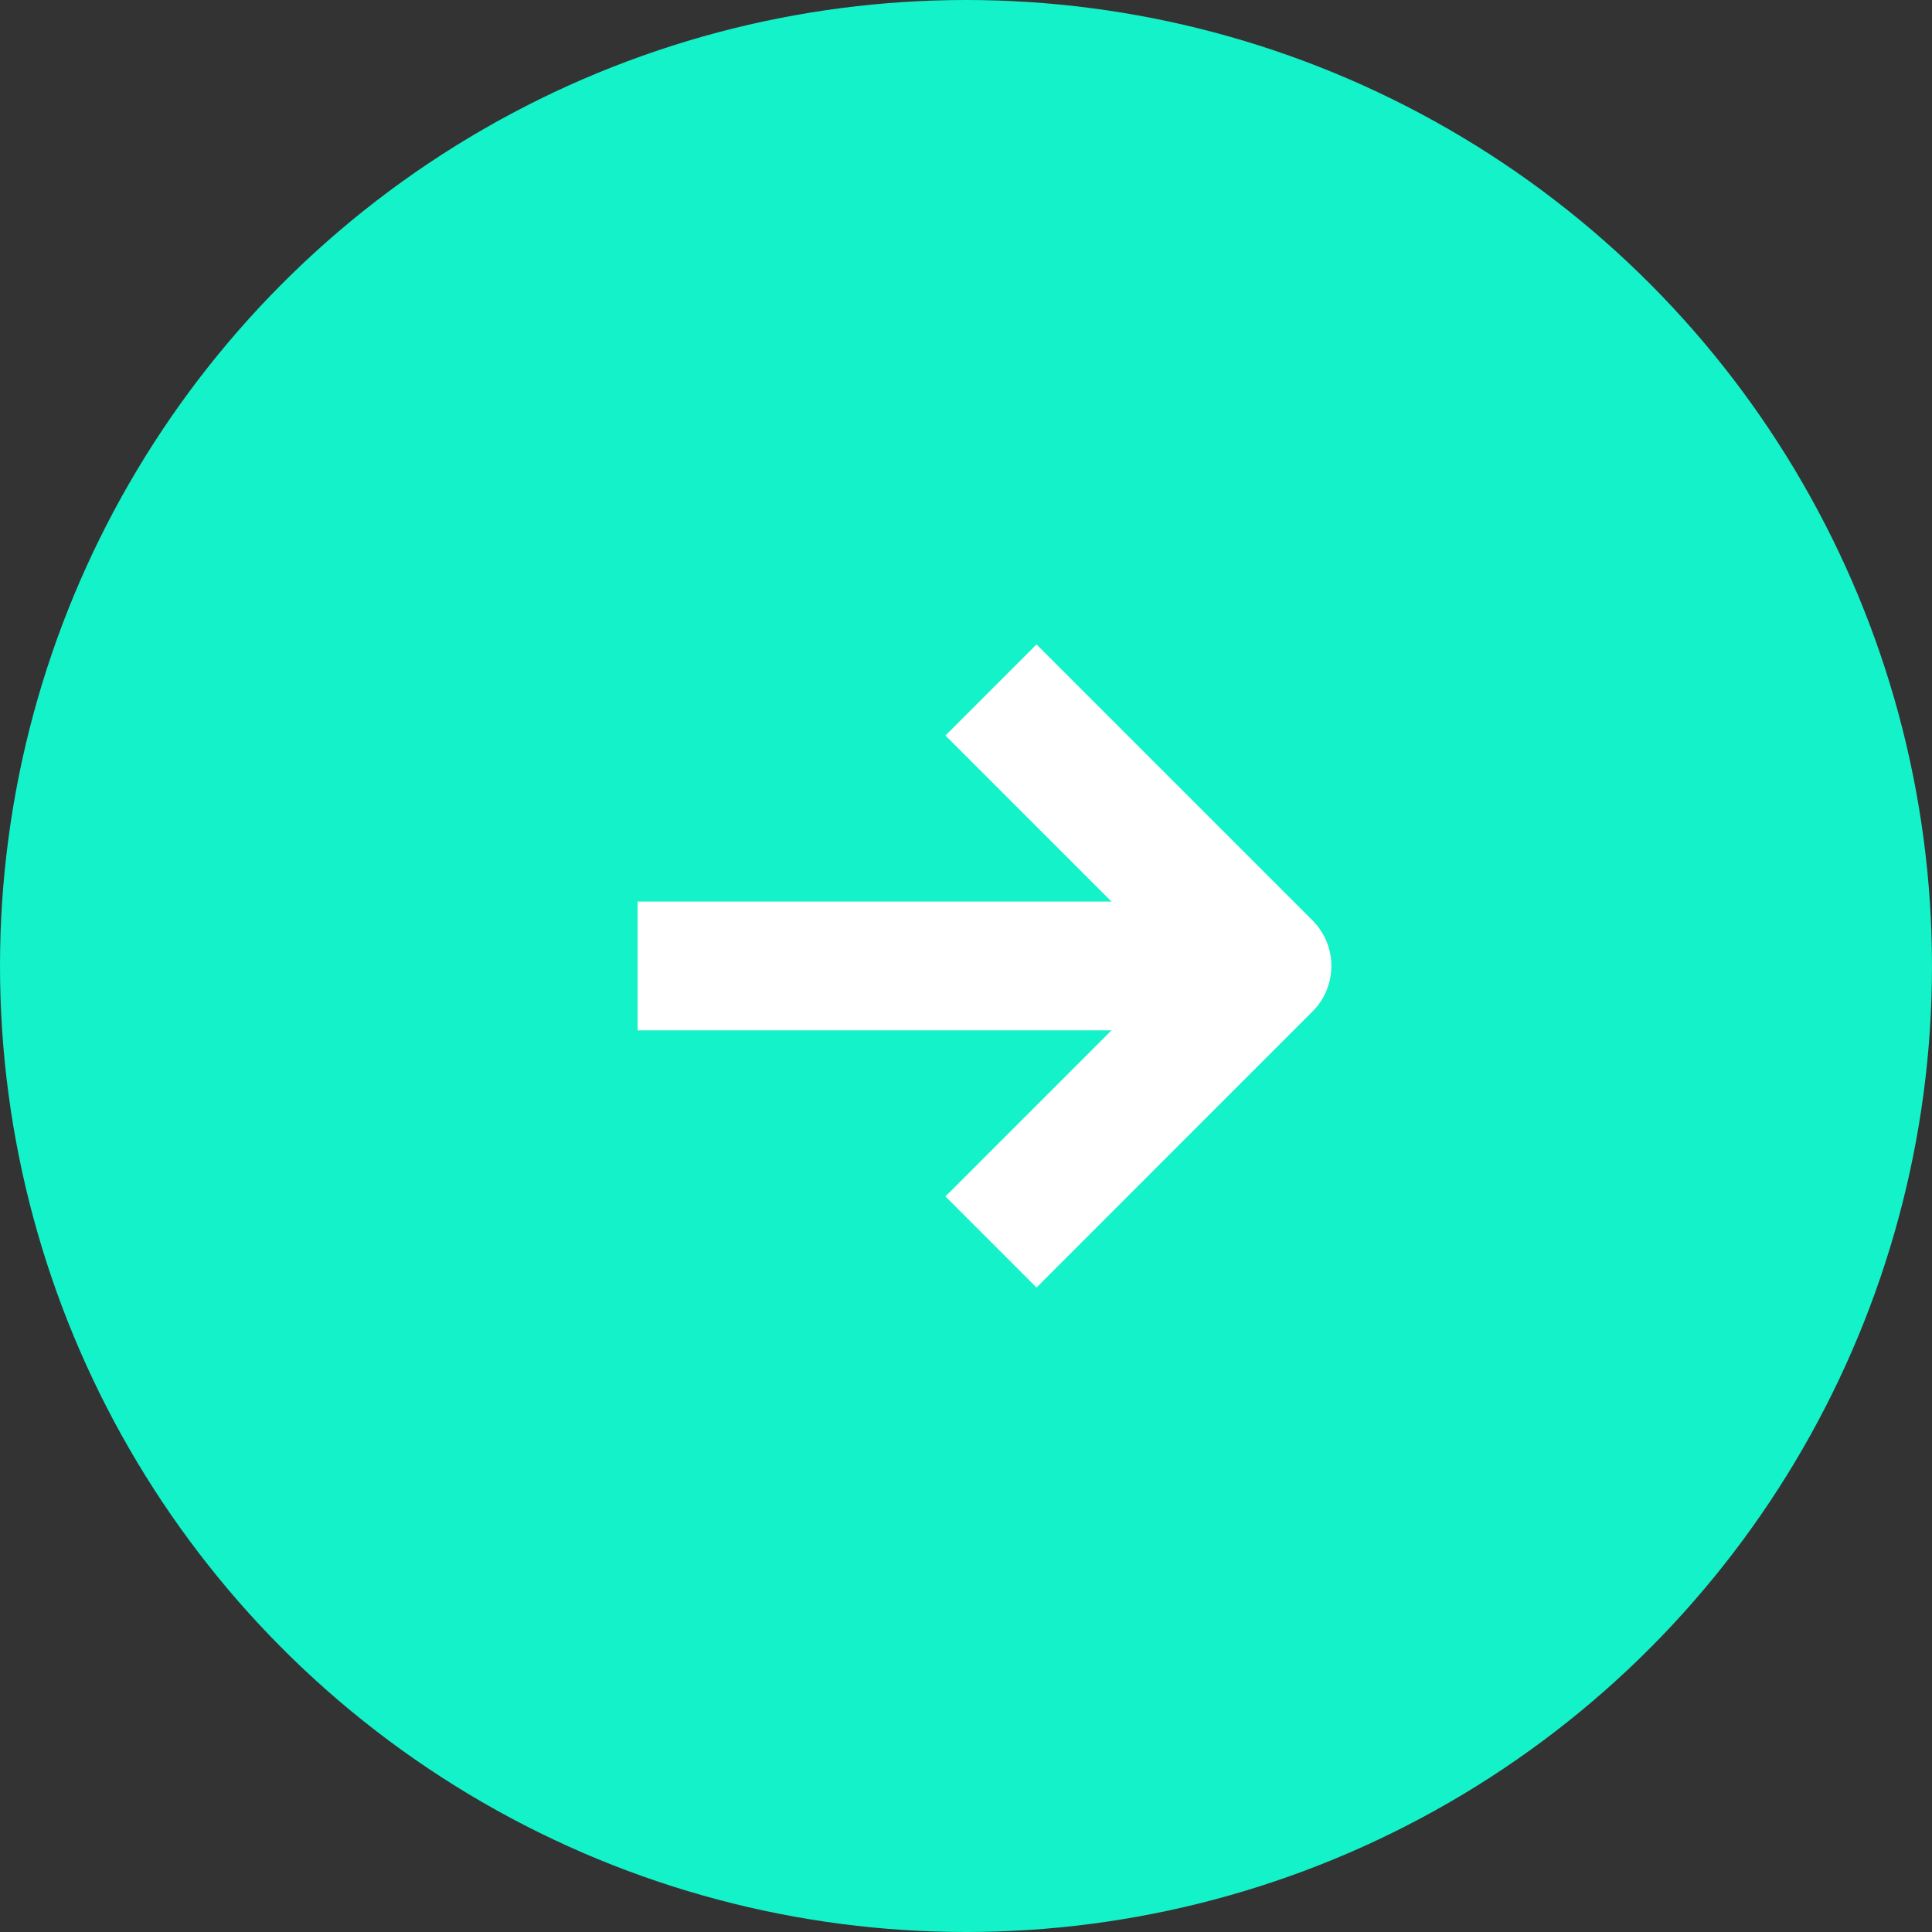
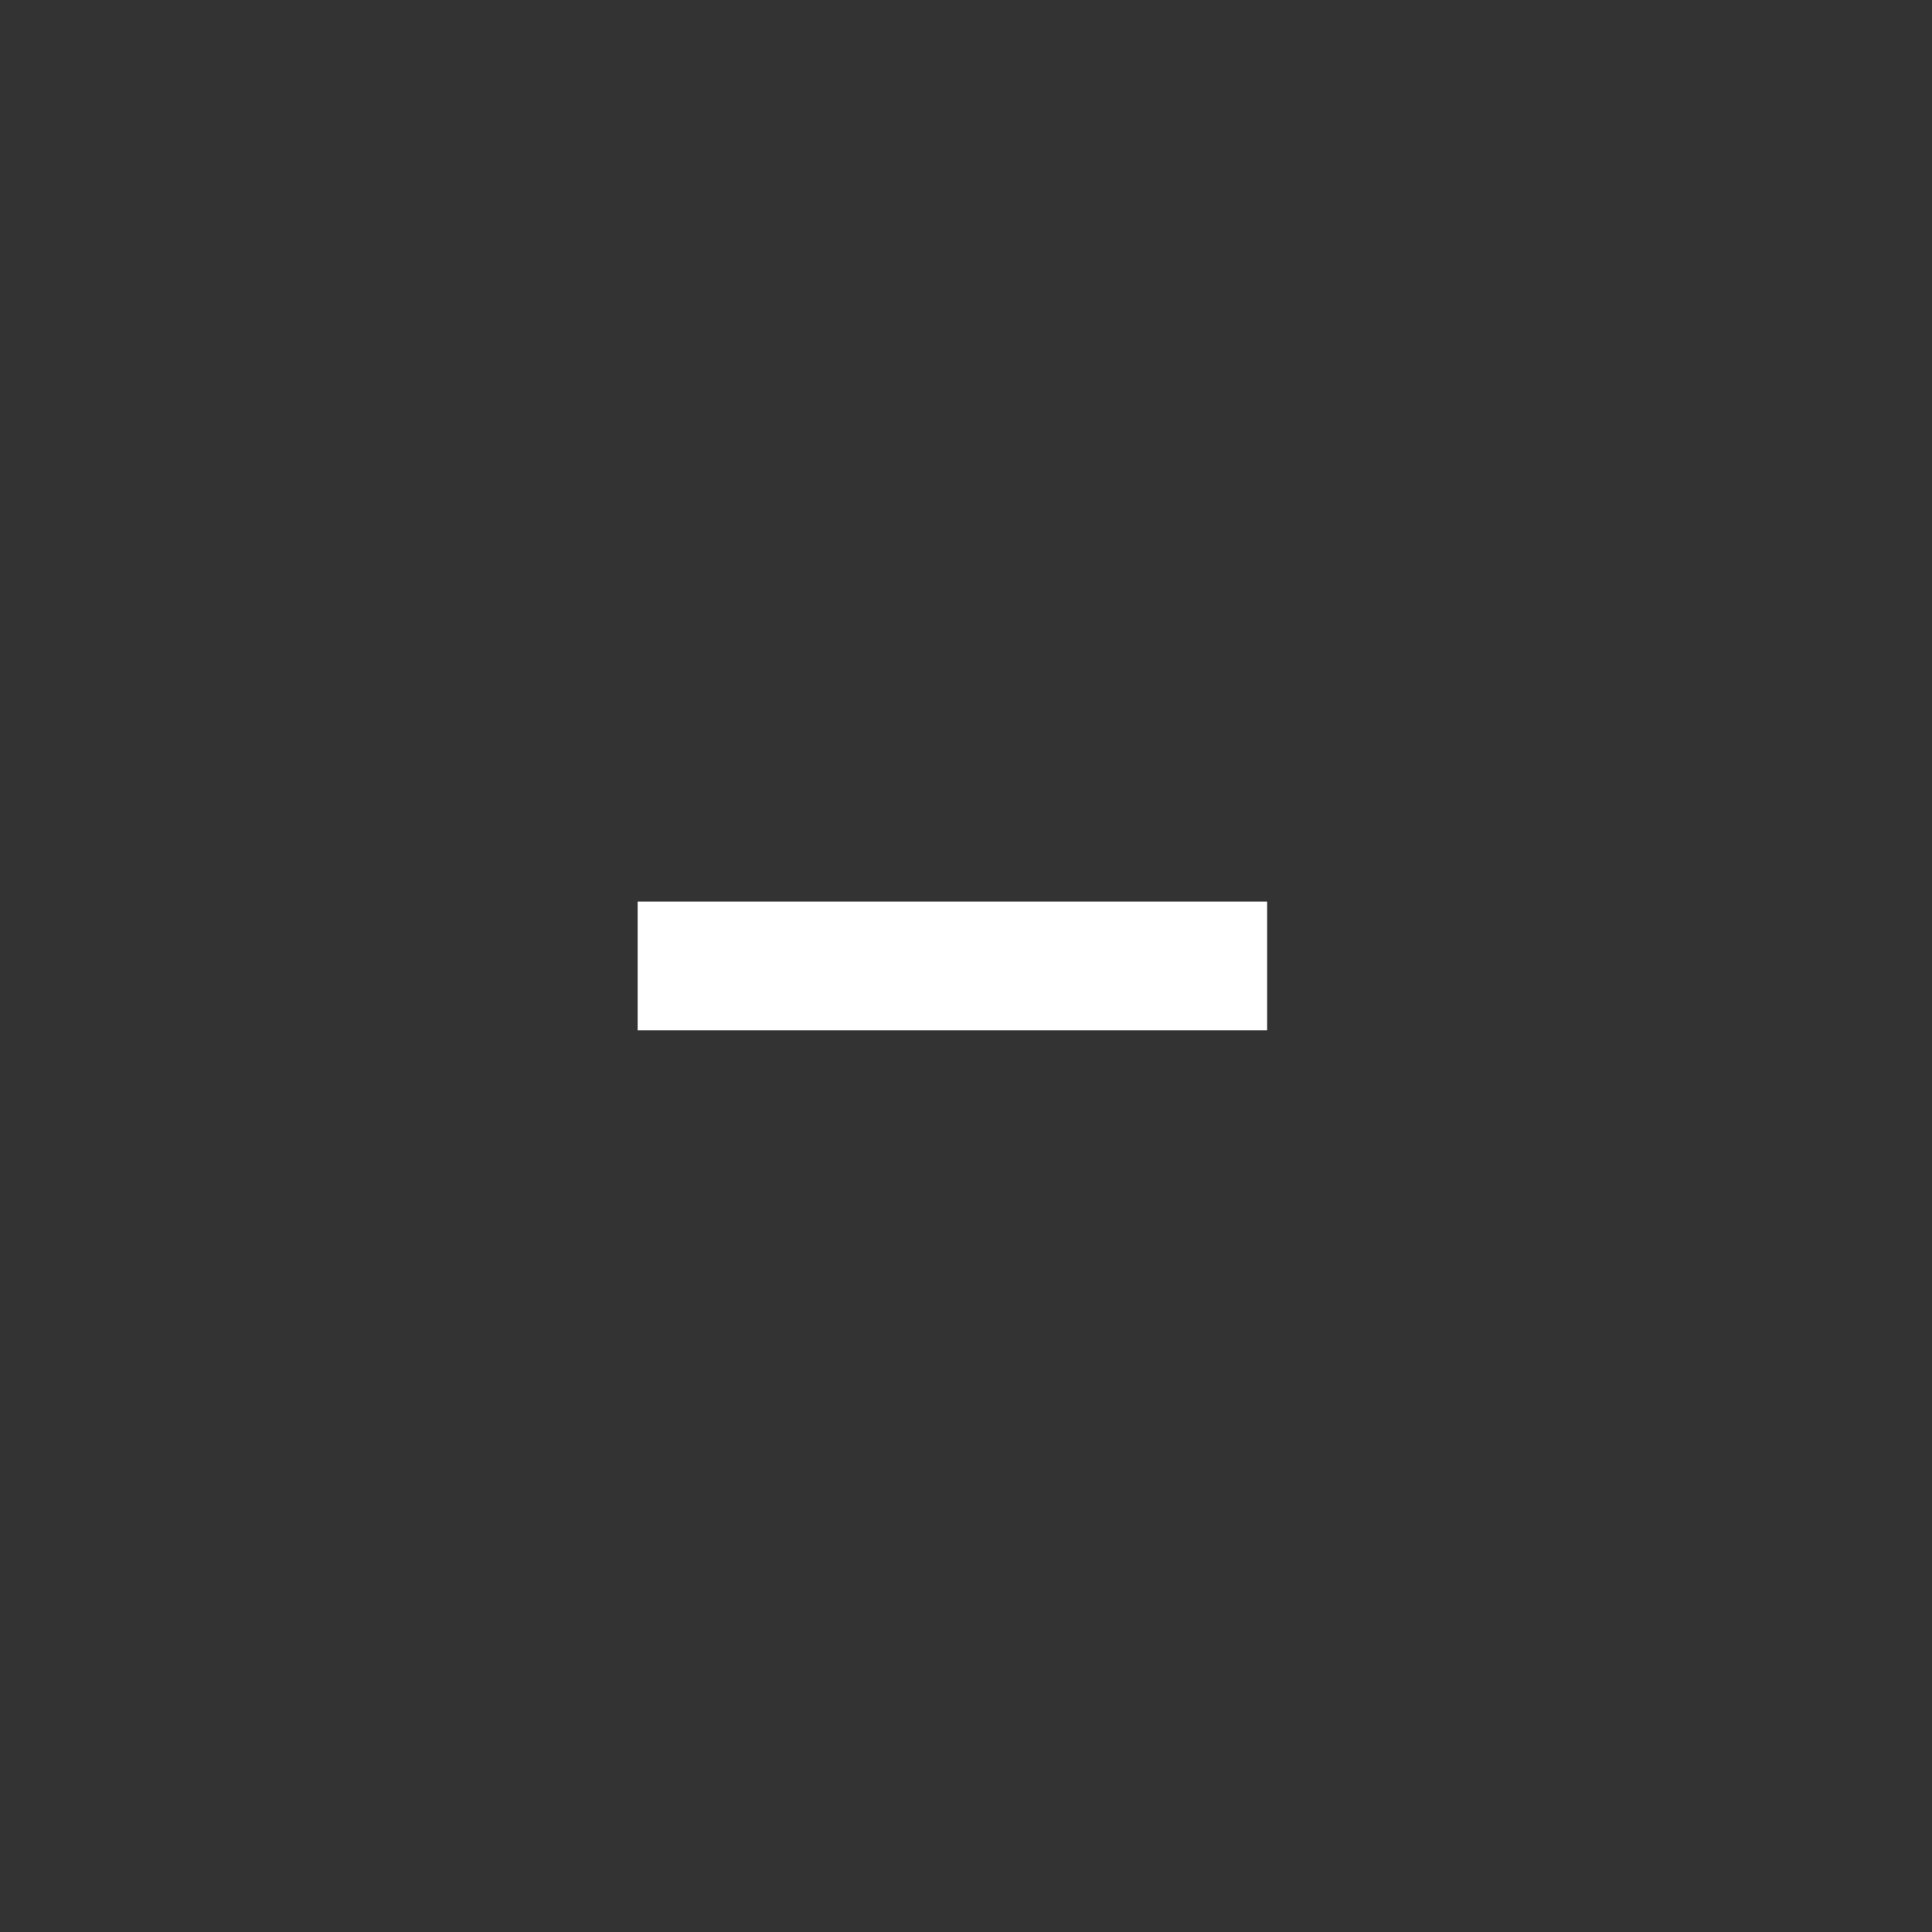
<svg xmlns="http://www.w3.org/2000/svg" width="45" height="45" viewBox="0 0 45 45">
  <rect x="0" y="0" width="45" height="45" fill="#333333" stroke="none" />
  <g id="Group_26948" data-name="Group 26948" transform="translate(-1711 -4178)">
-     <circle id="Ellipse_10" data-name="Ellipse 10" cx="22.5" cy="22.5" r="22.5" transform="translate(1711 4178)" fill="#14f2c9" />
    <g id="Group_26947" data-name="Group 26947" transform="translate(1725.848 4194.071)">
      <path id="Path_18" data-name="Path 18" d="M172.9,659.952h14.662" transform="translate(-172.896 -653.524)" fill="none" stroke="#fff" stroke-width="3" />
-       <path id="Path_19" data-name="Path 19" d="M207.071,649.635l6.428,6.428-6.428,6.429" transform="translate(-198.837 -649.635)" fill="none" stroke="#fff" stroke-linejoin="round" stroke-width="3" />
    </g>
  </g>
</svg>